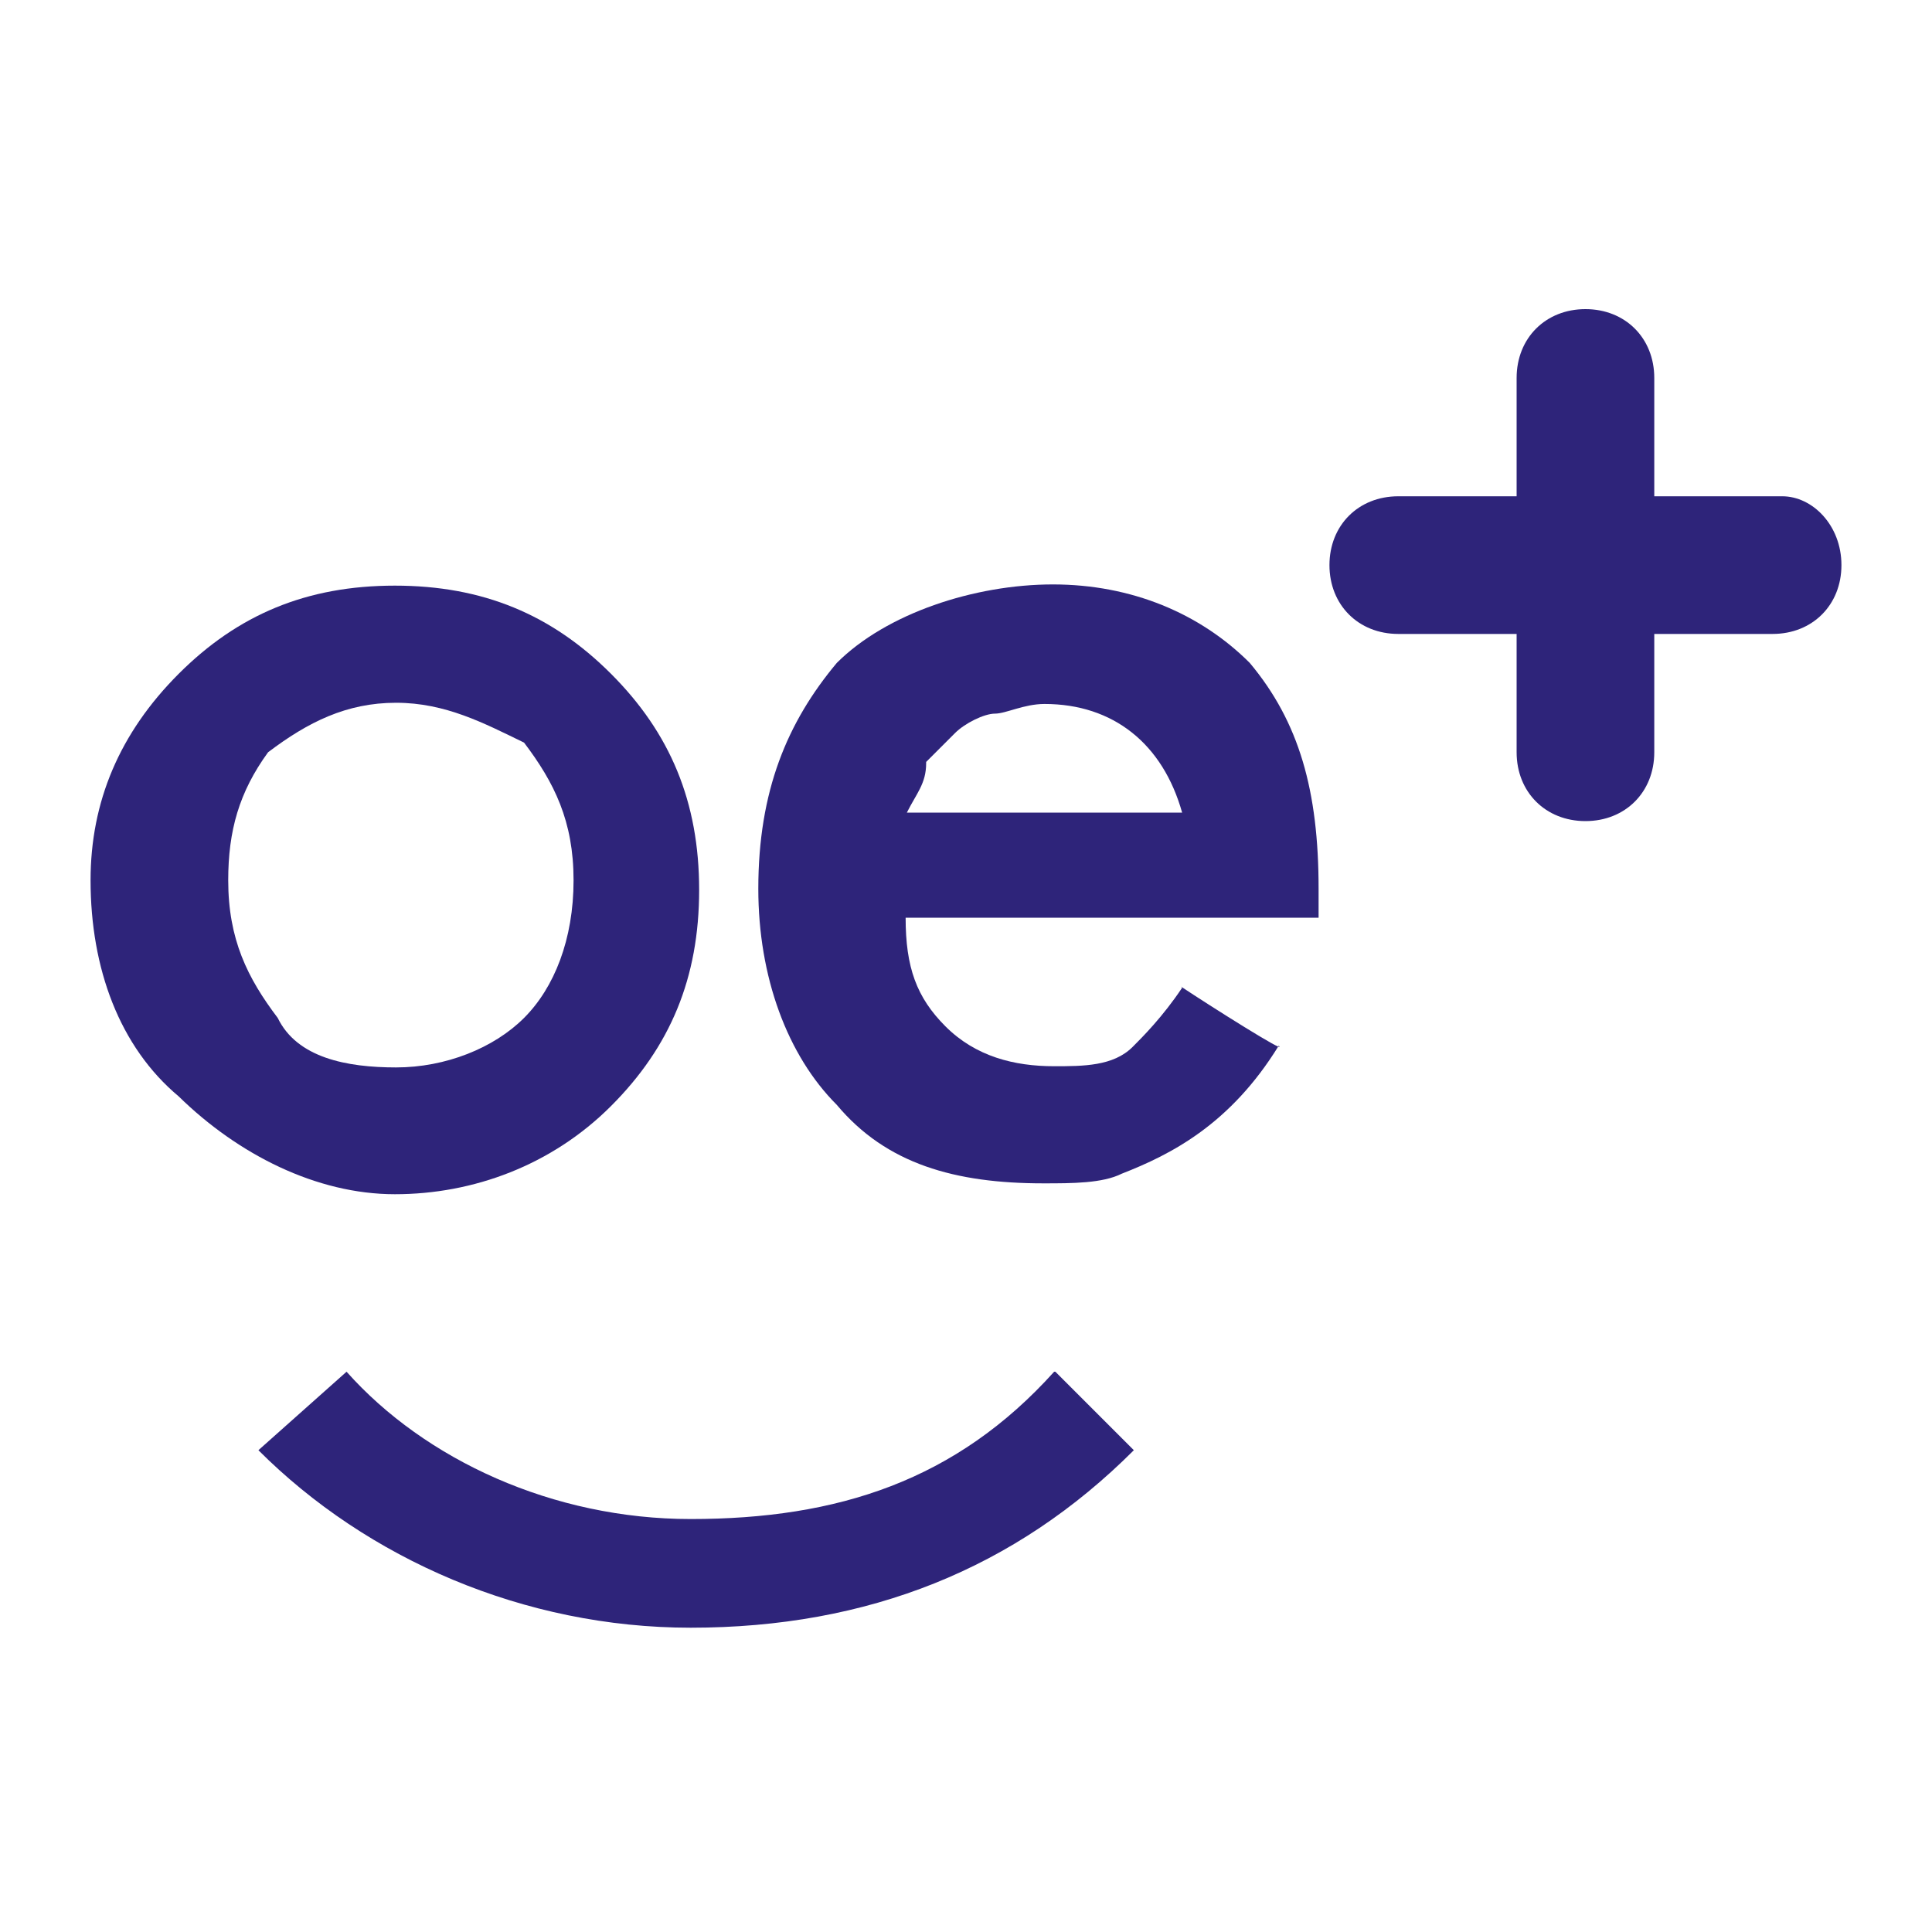
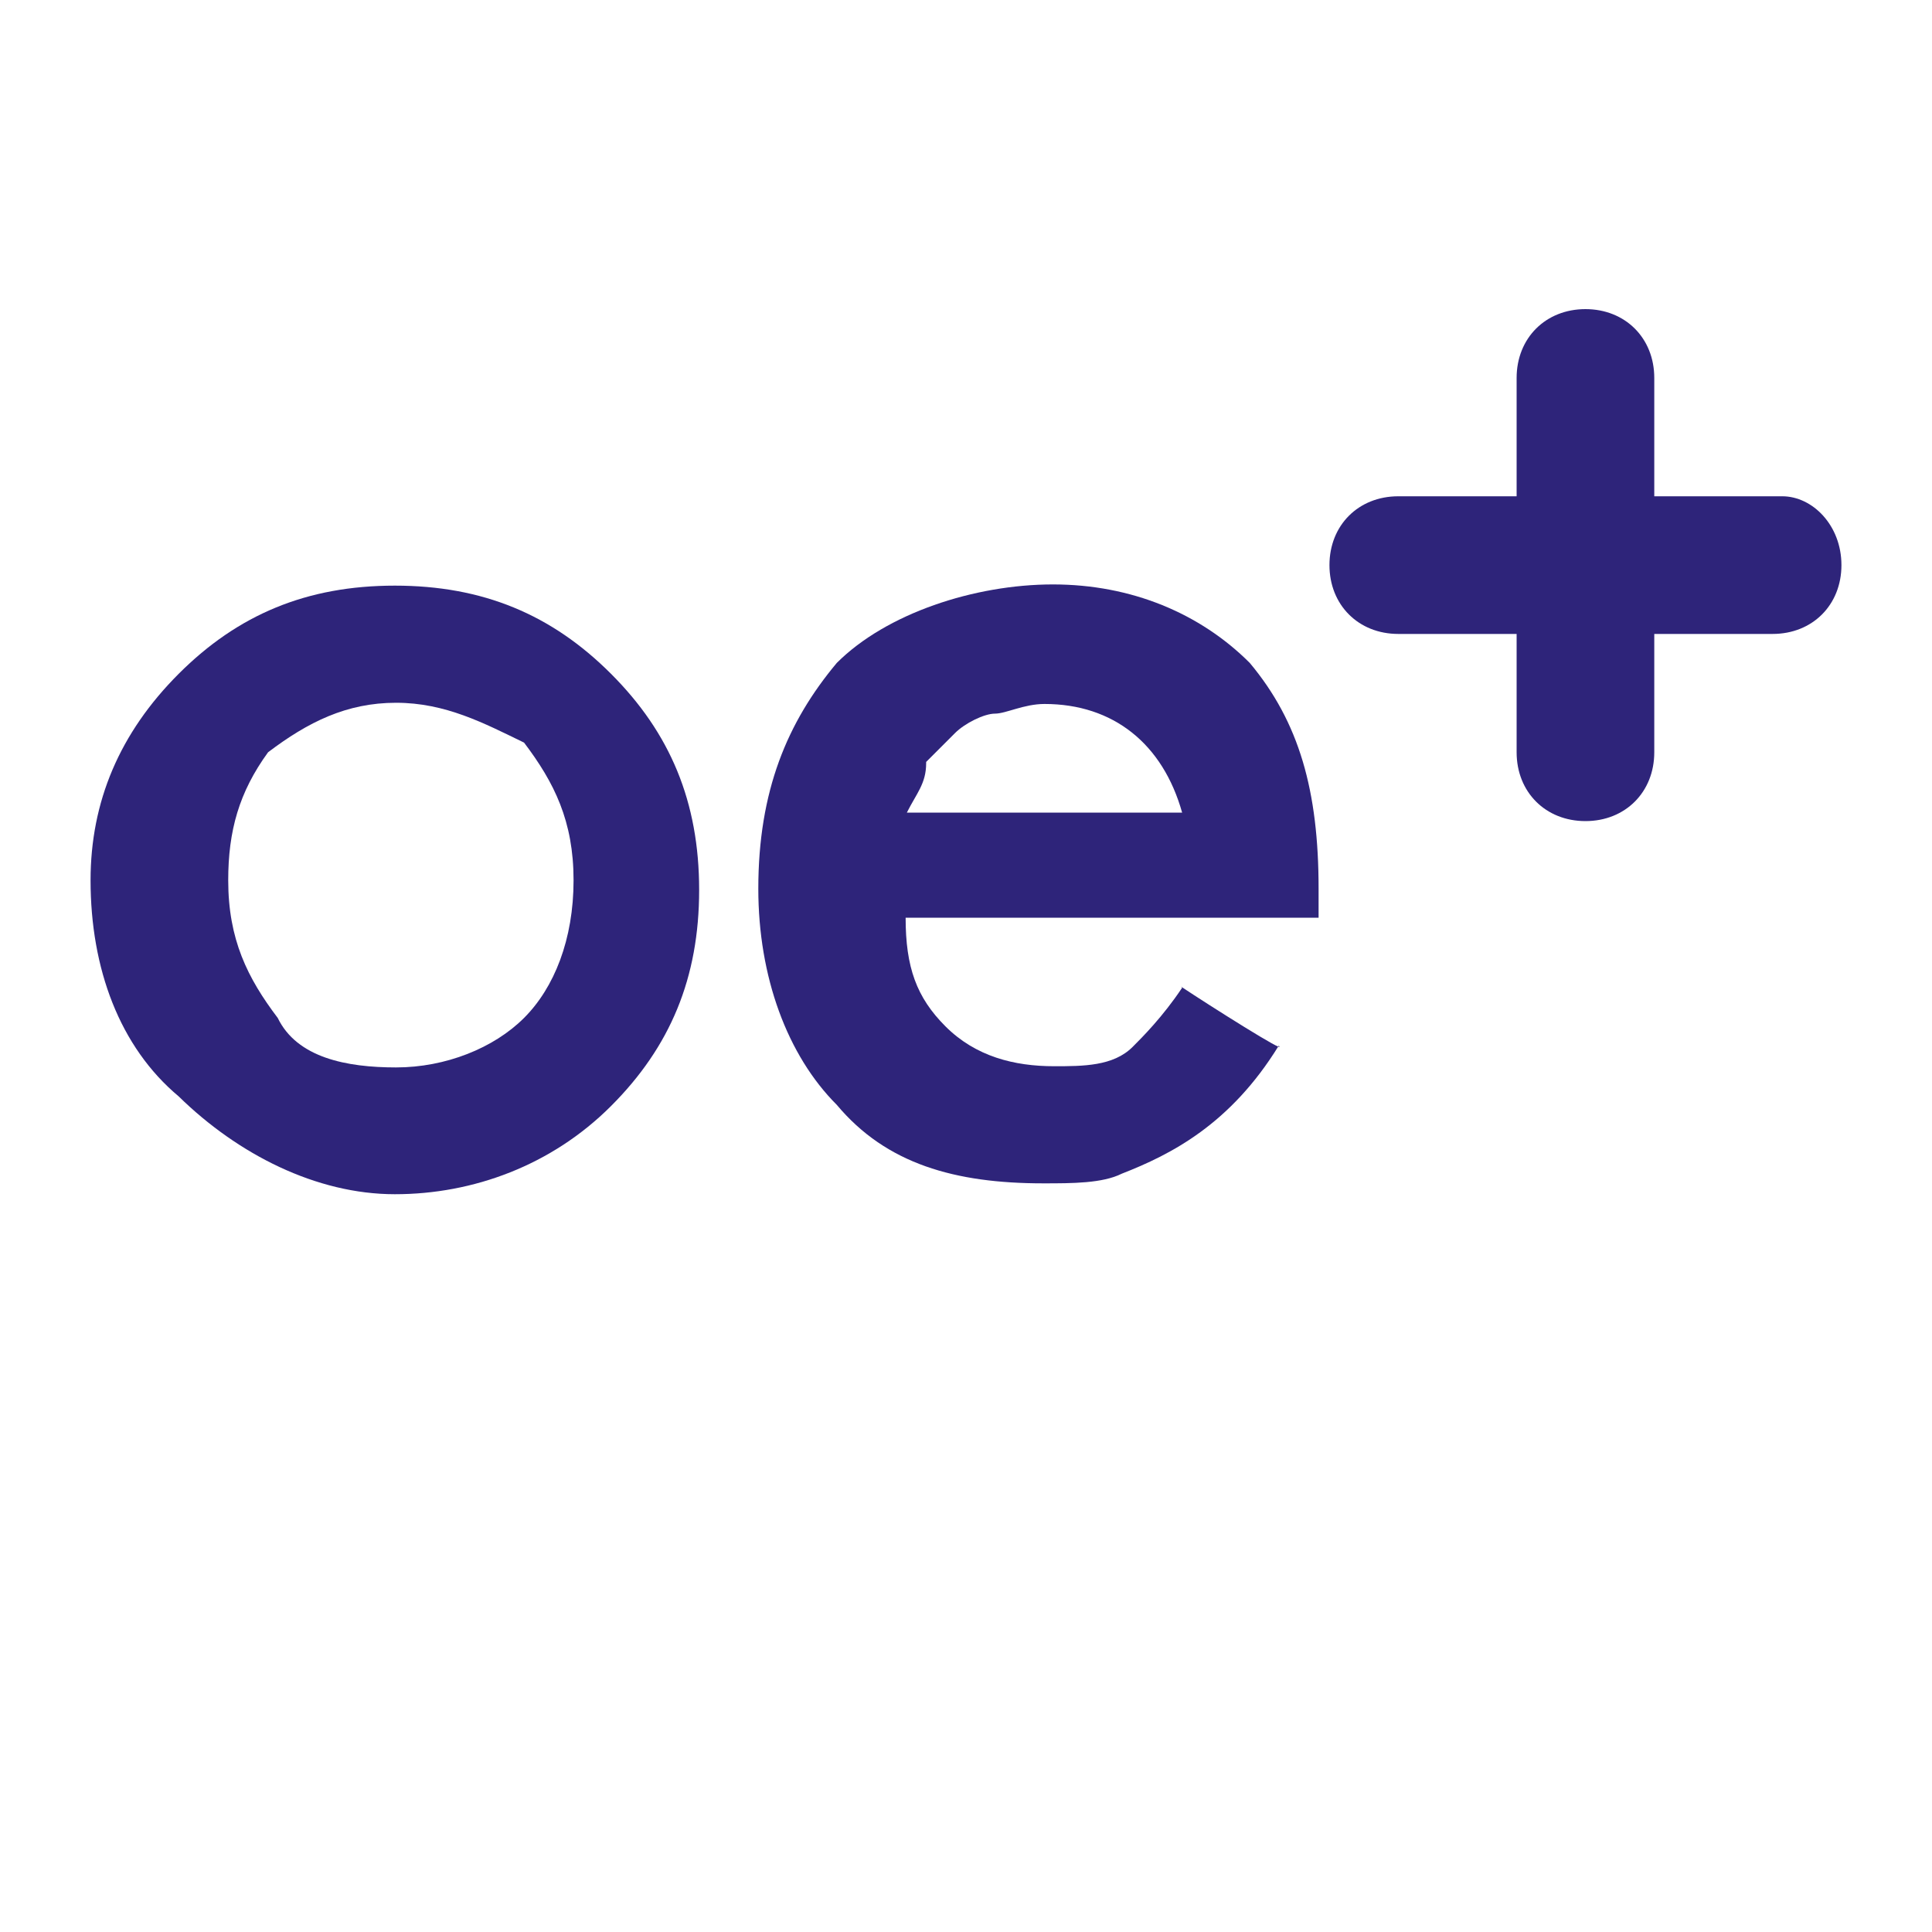
<svg xmlns="http://www.w3.org/2000/svg" id="Calque_1" viewBox="0 0 16 16">
  <defs>
    <style>.cls-1{fill:#2e247a;stroke-width:0px;}</style>
  </defs>
  <path class="cls-1" d="m14.76,4.11h-1.06v-.98c0-.33-.24-.57-.57-.57s-.57.24-.57.57v.98h-.98c-.33,0-.57.24-.57.57s.24.57.57.57h.98v.98c0,.33.24.57.57.57s.57-.24.57-.57v-.98h.98c.33,0,.57-.24.57-.57s-.24-.57-.49-.57Z" />
  <path class="cls-1" d="m.75,7.29c0-.65.24-1.22.73-1.71.49-.49,1.06-.73,1.79-.73s1.3.24,1.79.73.73,1.06.73,1.79-.24,1.3-.73,1.79c-.49.49-1.14.73-1.79.73s-1.3-.33-1.79-.81c-.49-.41-.73-1.06-.73-1.79h0Zm1.14,0c0,.49.16.81.41,1.14.16.33.57.41.98.41s.81-.16,1.06-.41.41-.65.41-1.14-.16-.81-.41-1.14c-.33-.16-.65-.33-1.06-.33s-.73.16-1.06.41c-.24.33-.33.65-.33,1.06h0Z" />
-   <path class="cls-1" d="m8.73,11.36c-.81.9-1.79,1.22-3.01,1.22-1.14,0-2.2-.49-2.85-1.22l-.73.65c.9.9,2.2,1.47,3.58,1.47,1.47,0,2.69-.49,3.67-1.47l-.65-.65Z" />
  <path class="cls-1" d="m9.79,8.18c-.16.24-.33.41-.41.49-.16.16-.41.16-.65.16-.33,0-.65-.08-.9-.33-.24-.24-.33-.49-.33-.9h3.42v-.24c0-.81-.16-1.38-.57-1.87-.41-.41-.98-.65-1.63-.65s-1.38.24-1.79.65c-.41.49-.65,1.06-.65,1.87,0,.73.24,1.38.65,1.79.41.49.98.65,1.71.65.24,0,.49,0,.65-.08.41-.16.9-.41,1.3-1.06.08.08-.57-.33-.81-.49Zm-2.12-1.87c.08-.08.16-.16.24-.24.08-.08.24-.16.33-.16s.24-.08.41-.08c.57,0,.98.33,1.14.9h-2.28c.08-.16.16-.24.16-.41Z" />
</svg>